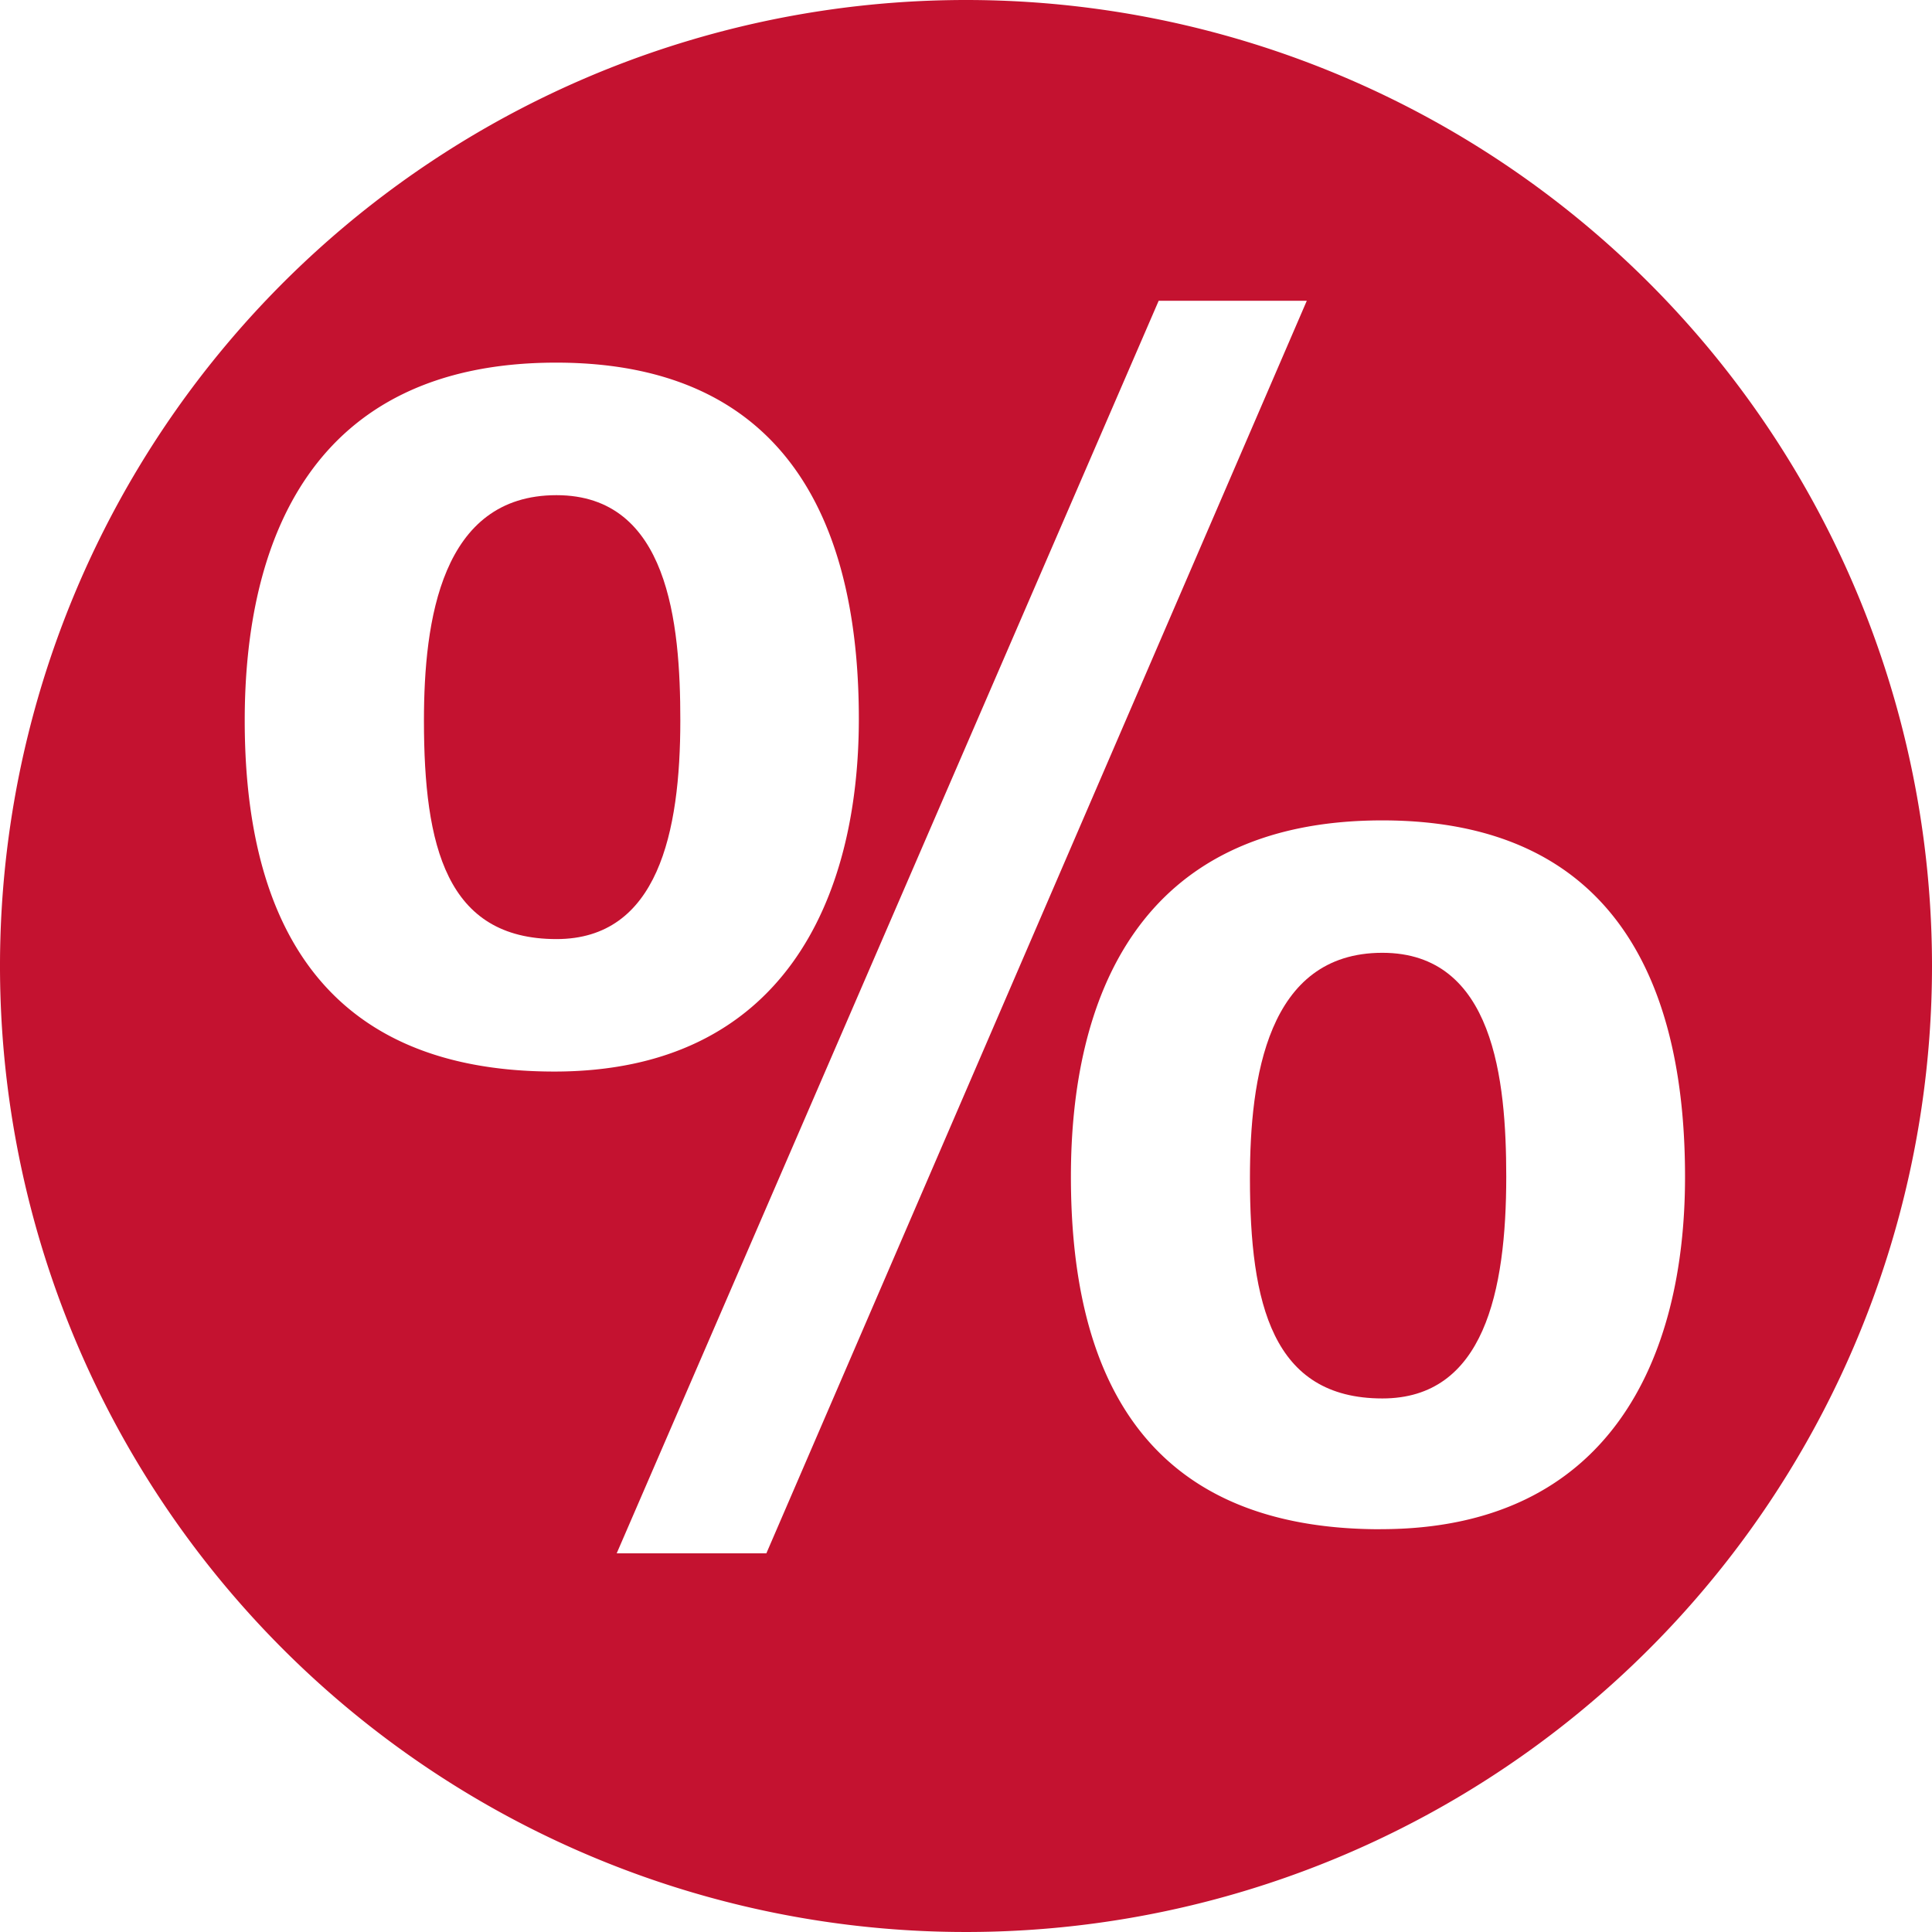
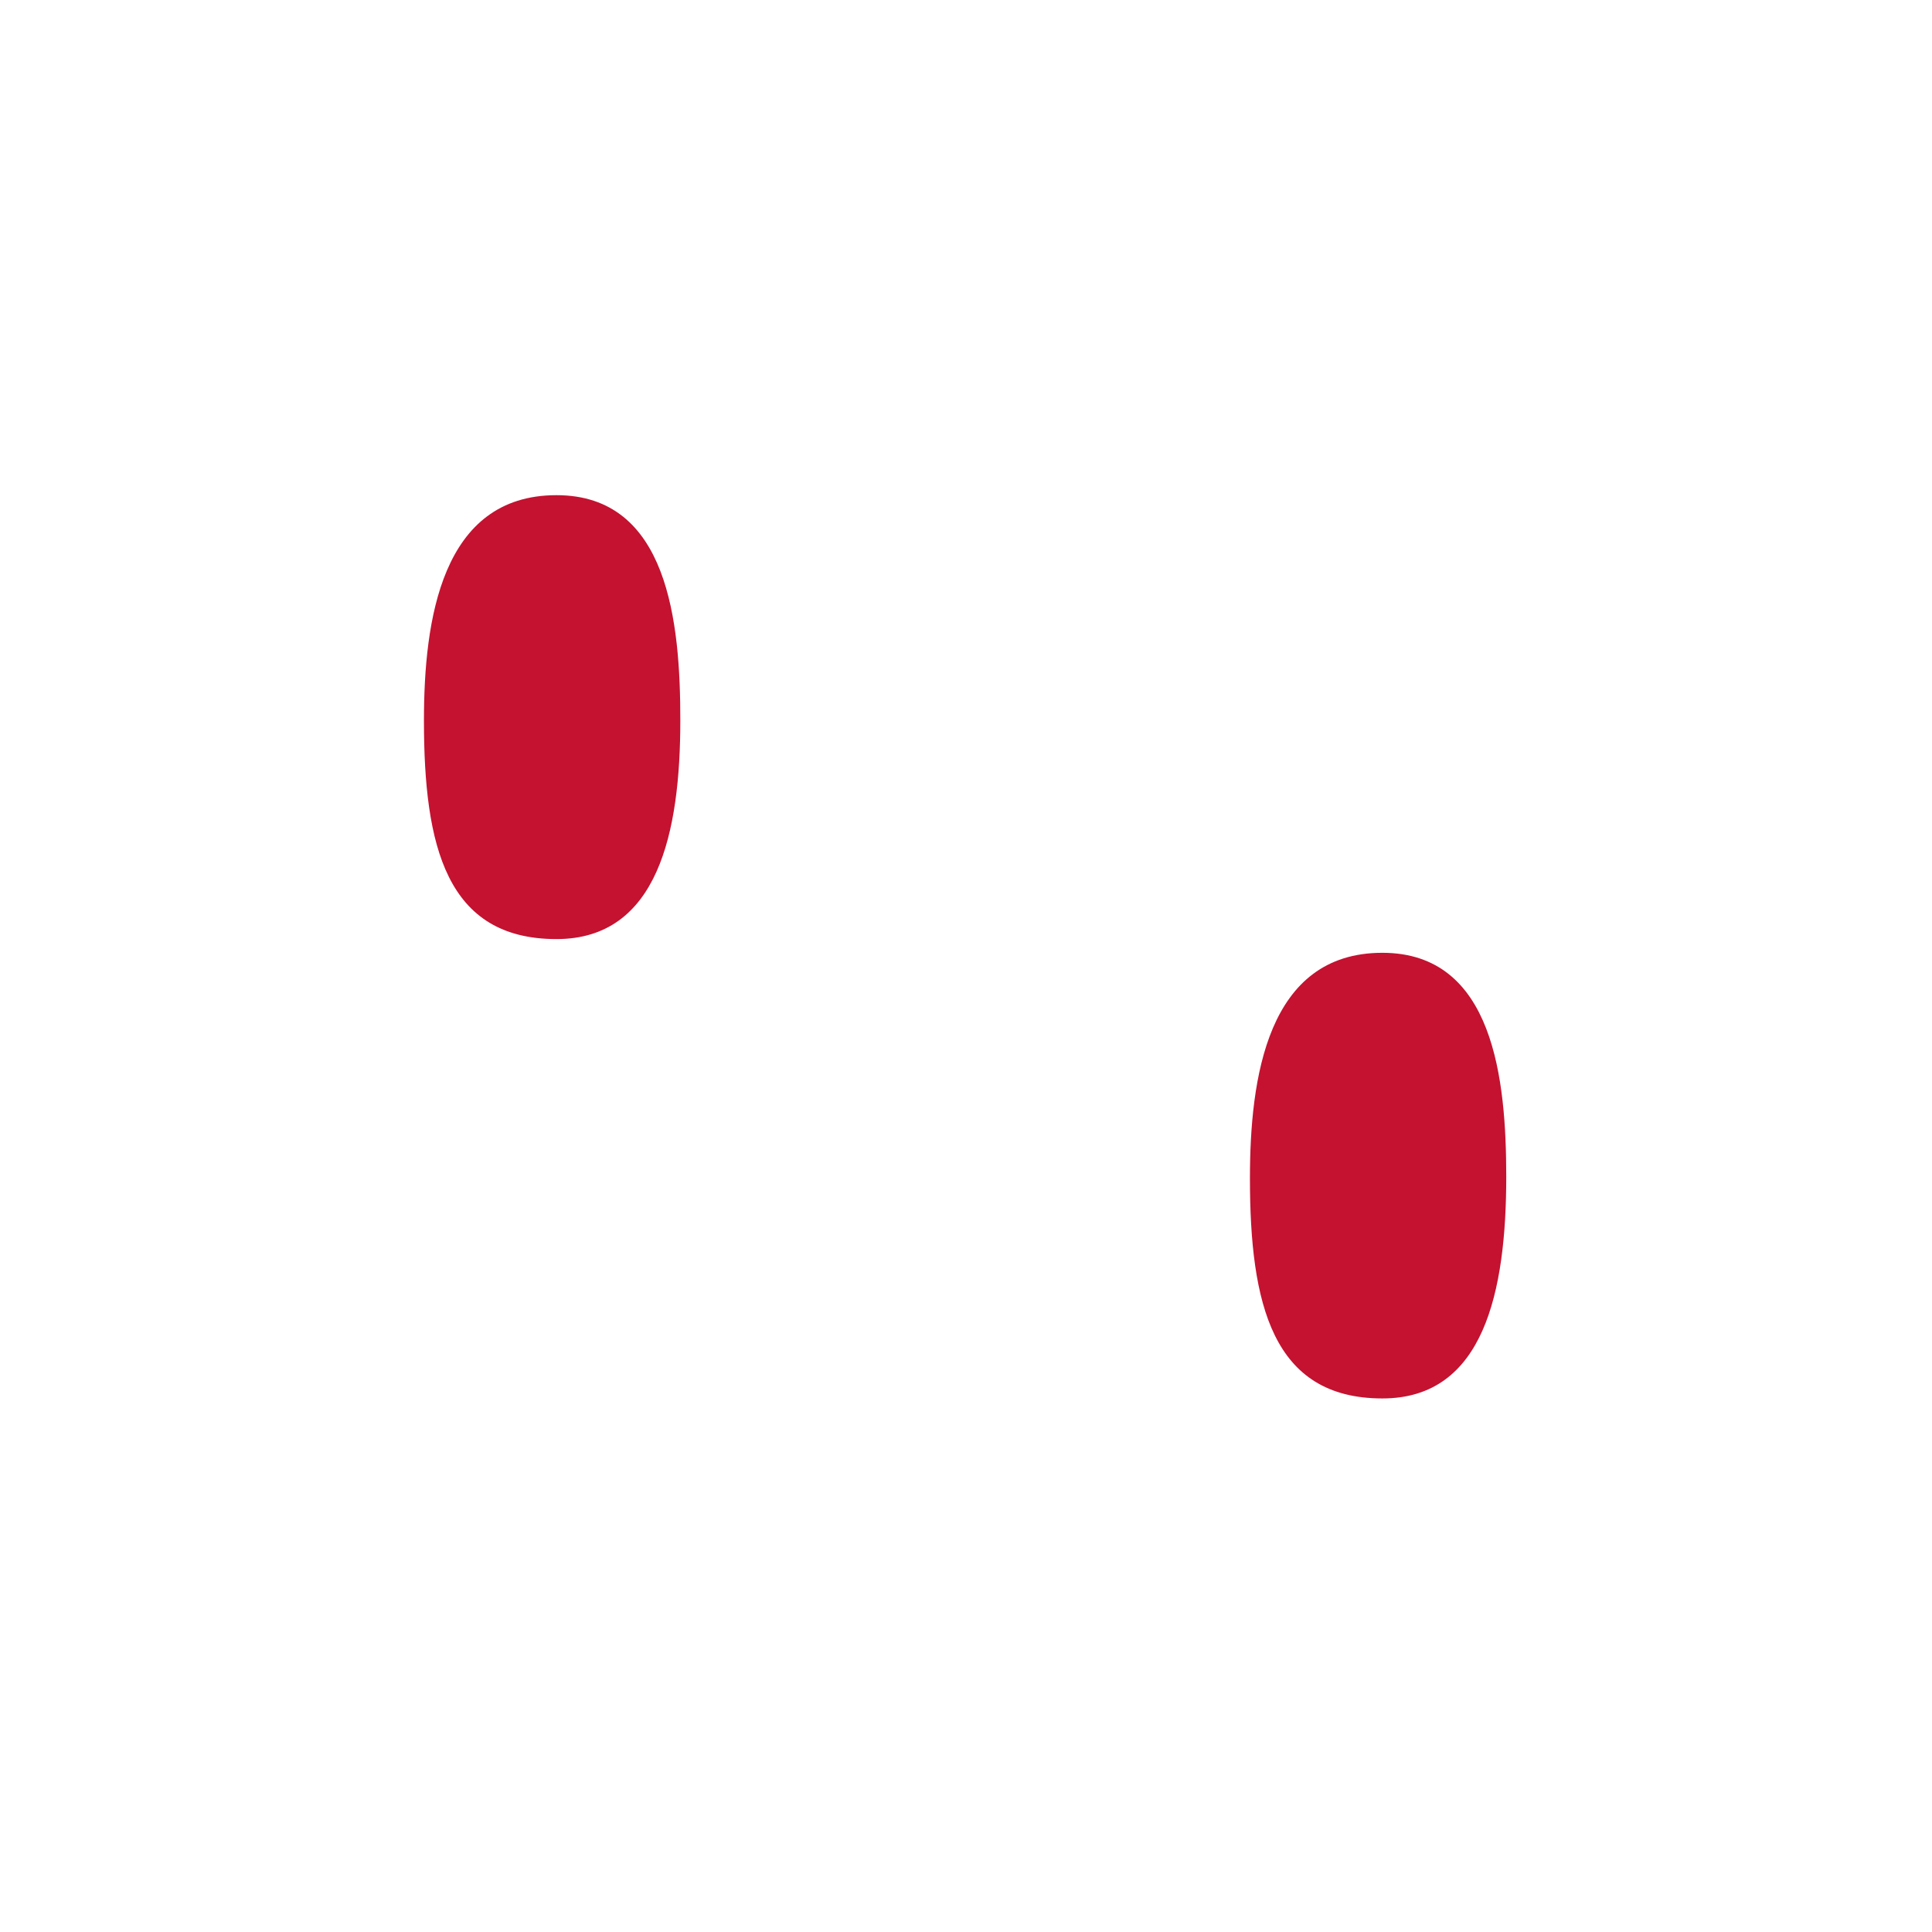
<svg xmlns="http://www.w3.org/2000/svg" width="30" height="29.999">
  <g style="isolation:isolate" fill="#c41230">
    <path d="M8.641 7.689c-1.791 0-2.058 1.949-2.058 3.5 0 1.95.347 3.393 2.058 3.393 1.576 0 1.923-1.657 1.923-3.393.001-1.524-.186-3.5-1.923-3.5zm12.824 7.106c-1.79 0-2.056 1.951-2.056 3.5 0 1.951.347 3.42 2.057 3.42 1.576 0 1.923-1.657 1.923-3.446-.001-1.497-.189-3.474-1.924-3.474z" style="mix-blend-mode:multiply" />
-     <path d="M15 0a15 15 0 1 0 15 15A15 15 0 0 0 15 0zM3.8 11.189c0-2.752 1.015-5.558 4.836-5.558 3.847 0 4.7 2.886 4.7 5.531 0 2.8-1.176 5.477-4.729 5.477-3.787-.001-4.807-2.592-4.807-5.45zm8.1 12.931H9.576l8.416-19.45h2.3zm9.539-.374c-3.794 0-4.81-2.564-4.81-5.476 0-2.726 1.016-5.531 4.836-5.531 3.847 0 4.7 2.885 4.7 5.531.002 2.83-1.173 5.475-4.726 5.475z" style="mix-blend-mode:multiply" />
  </g>
</svg>